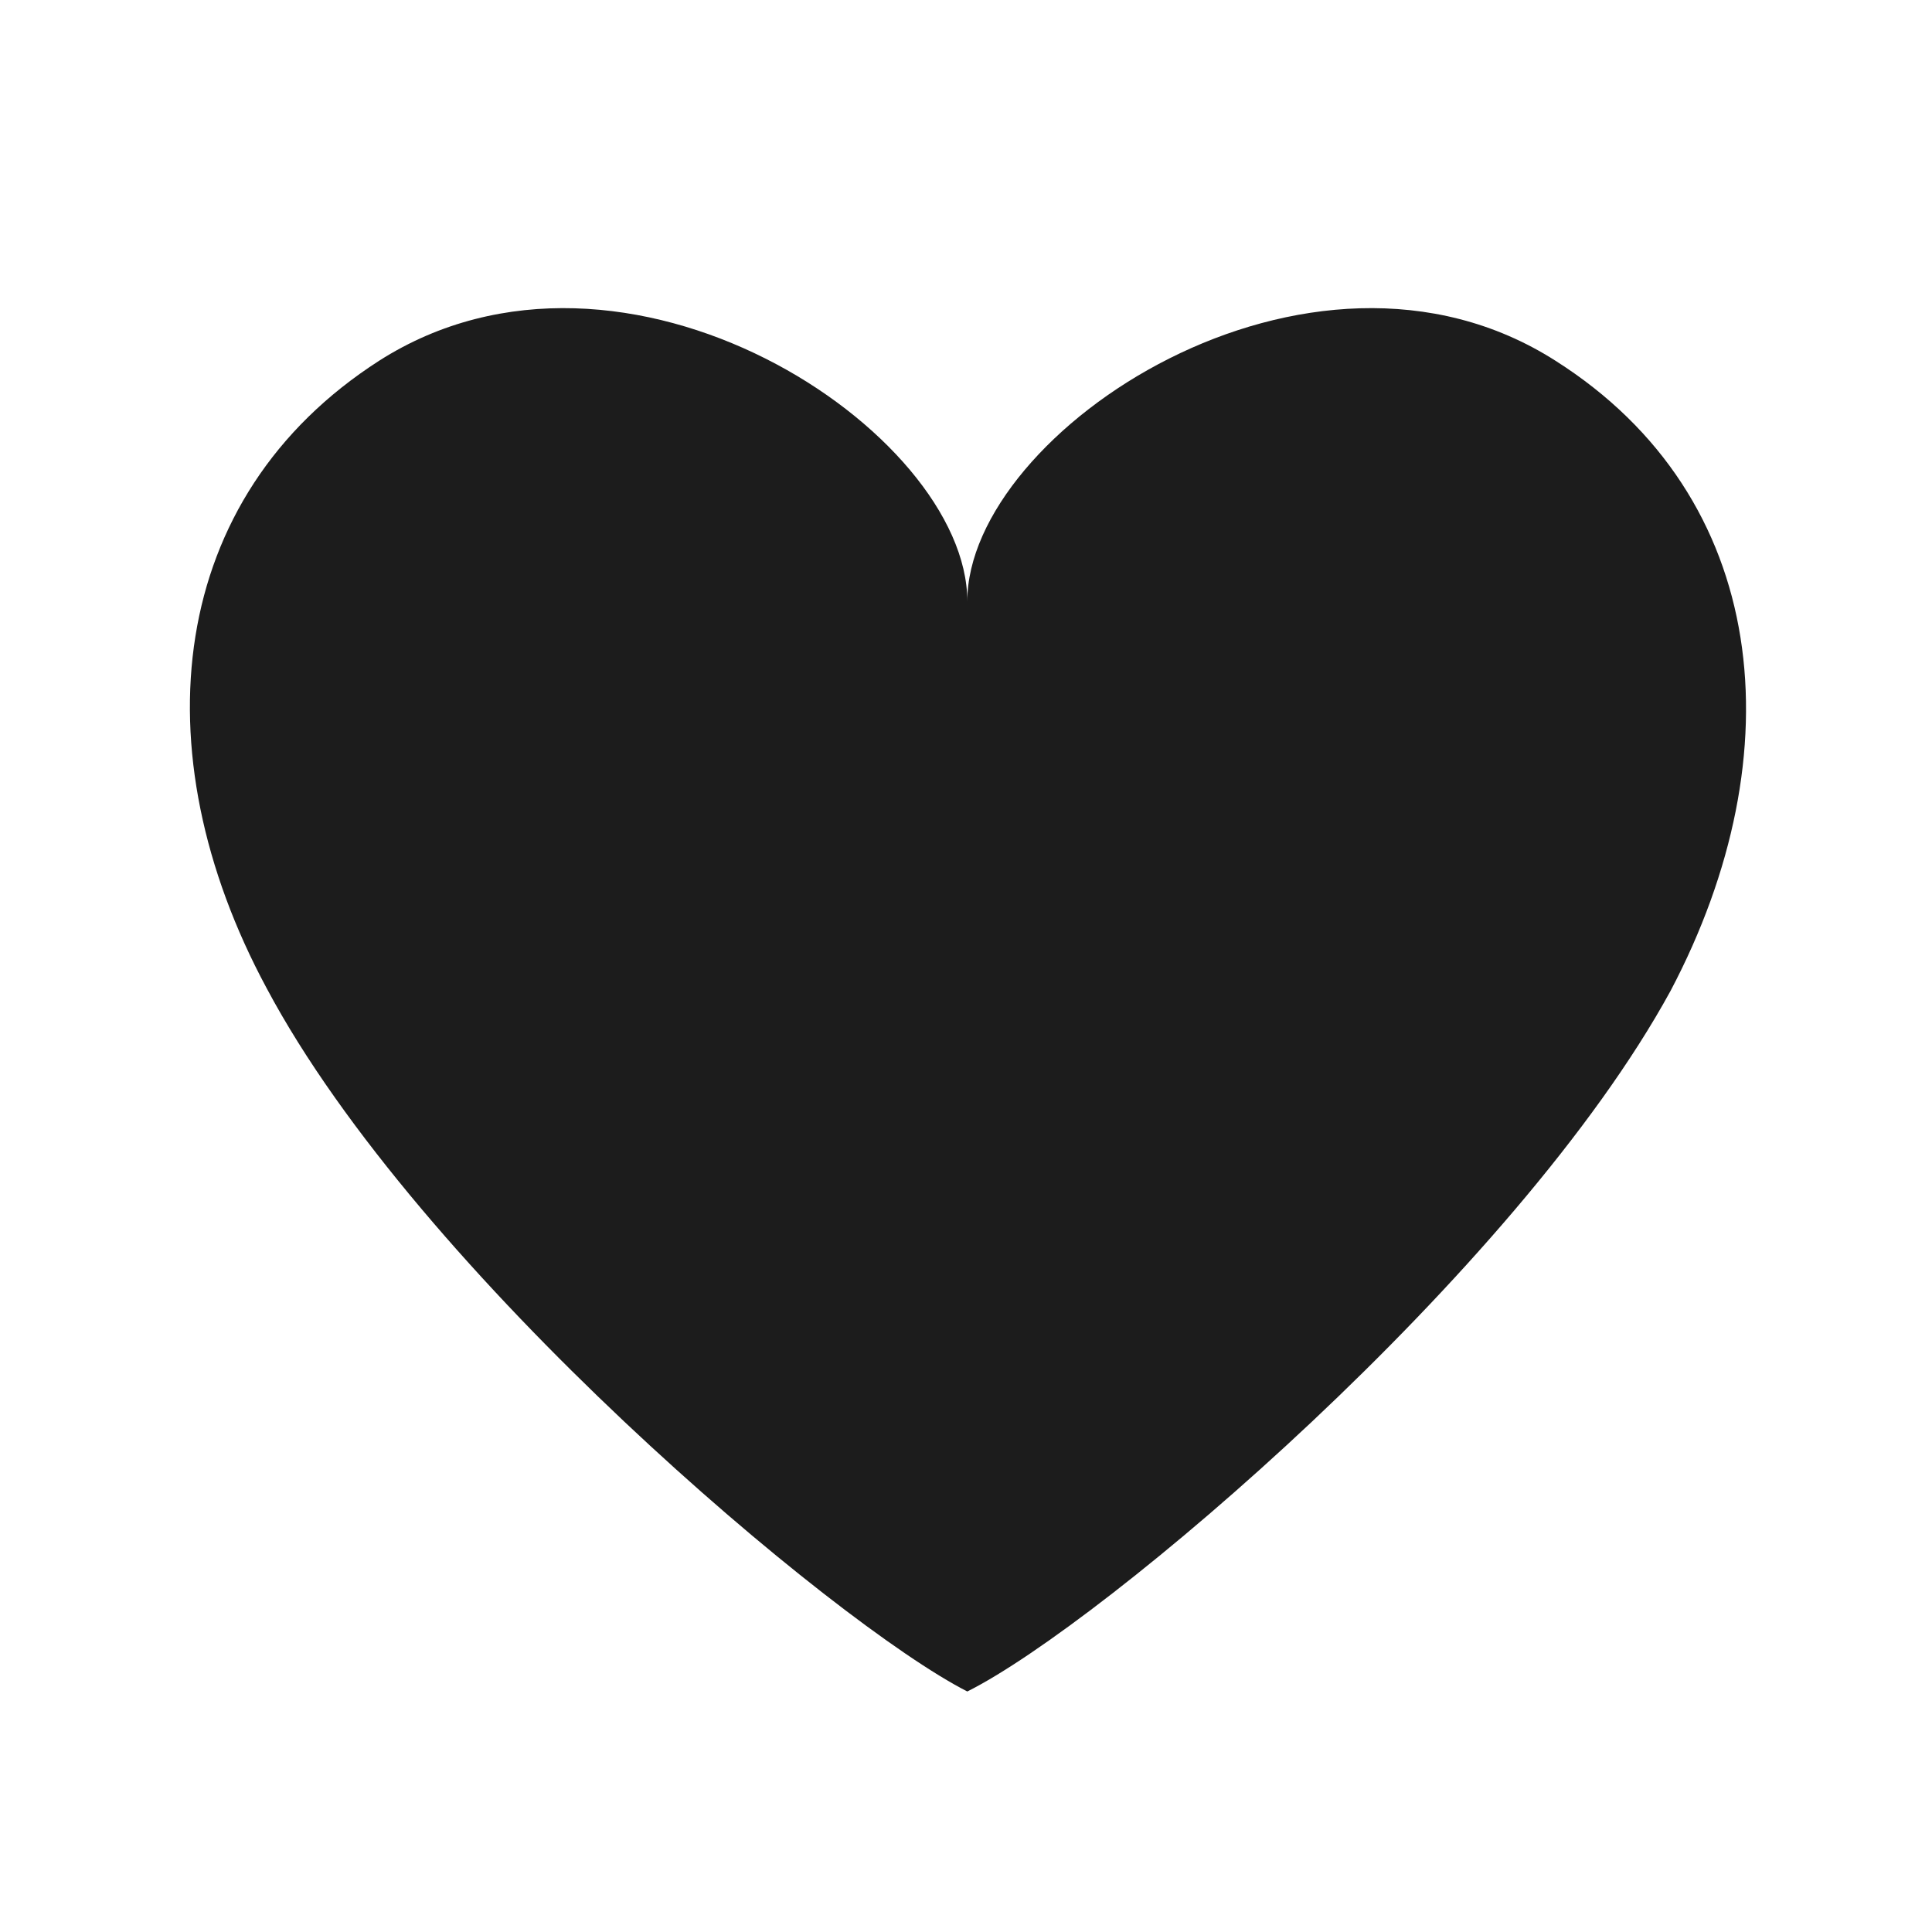
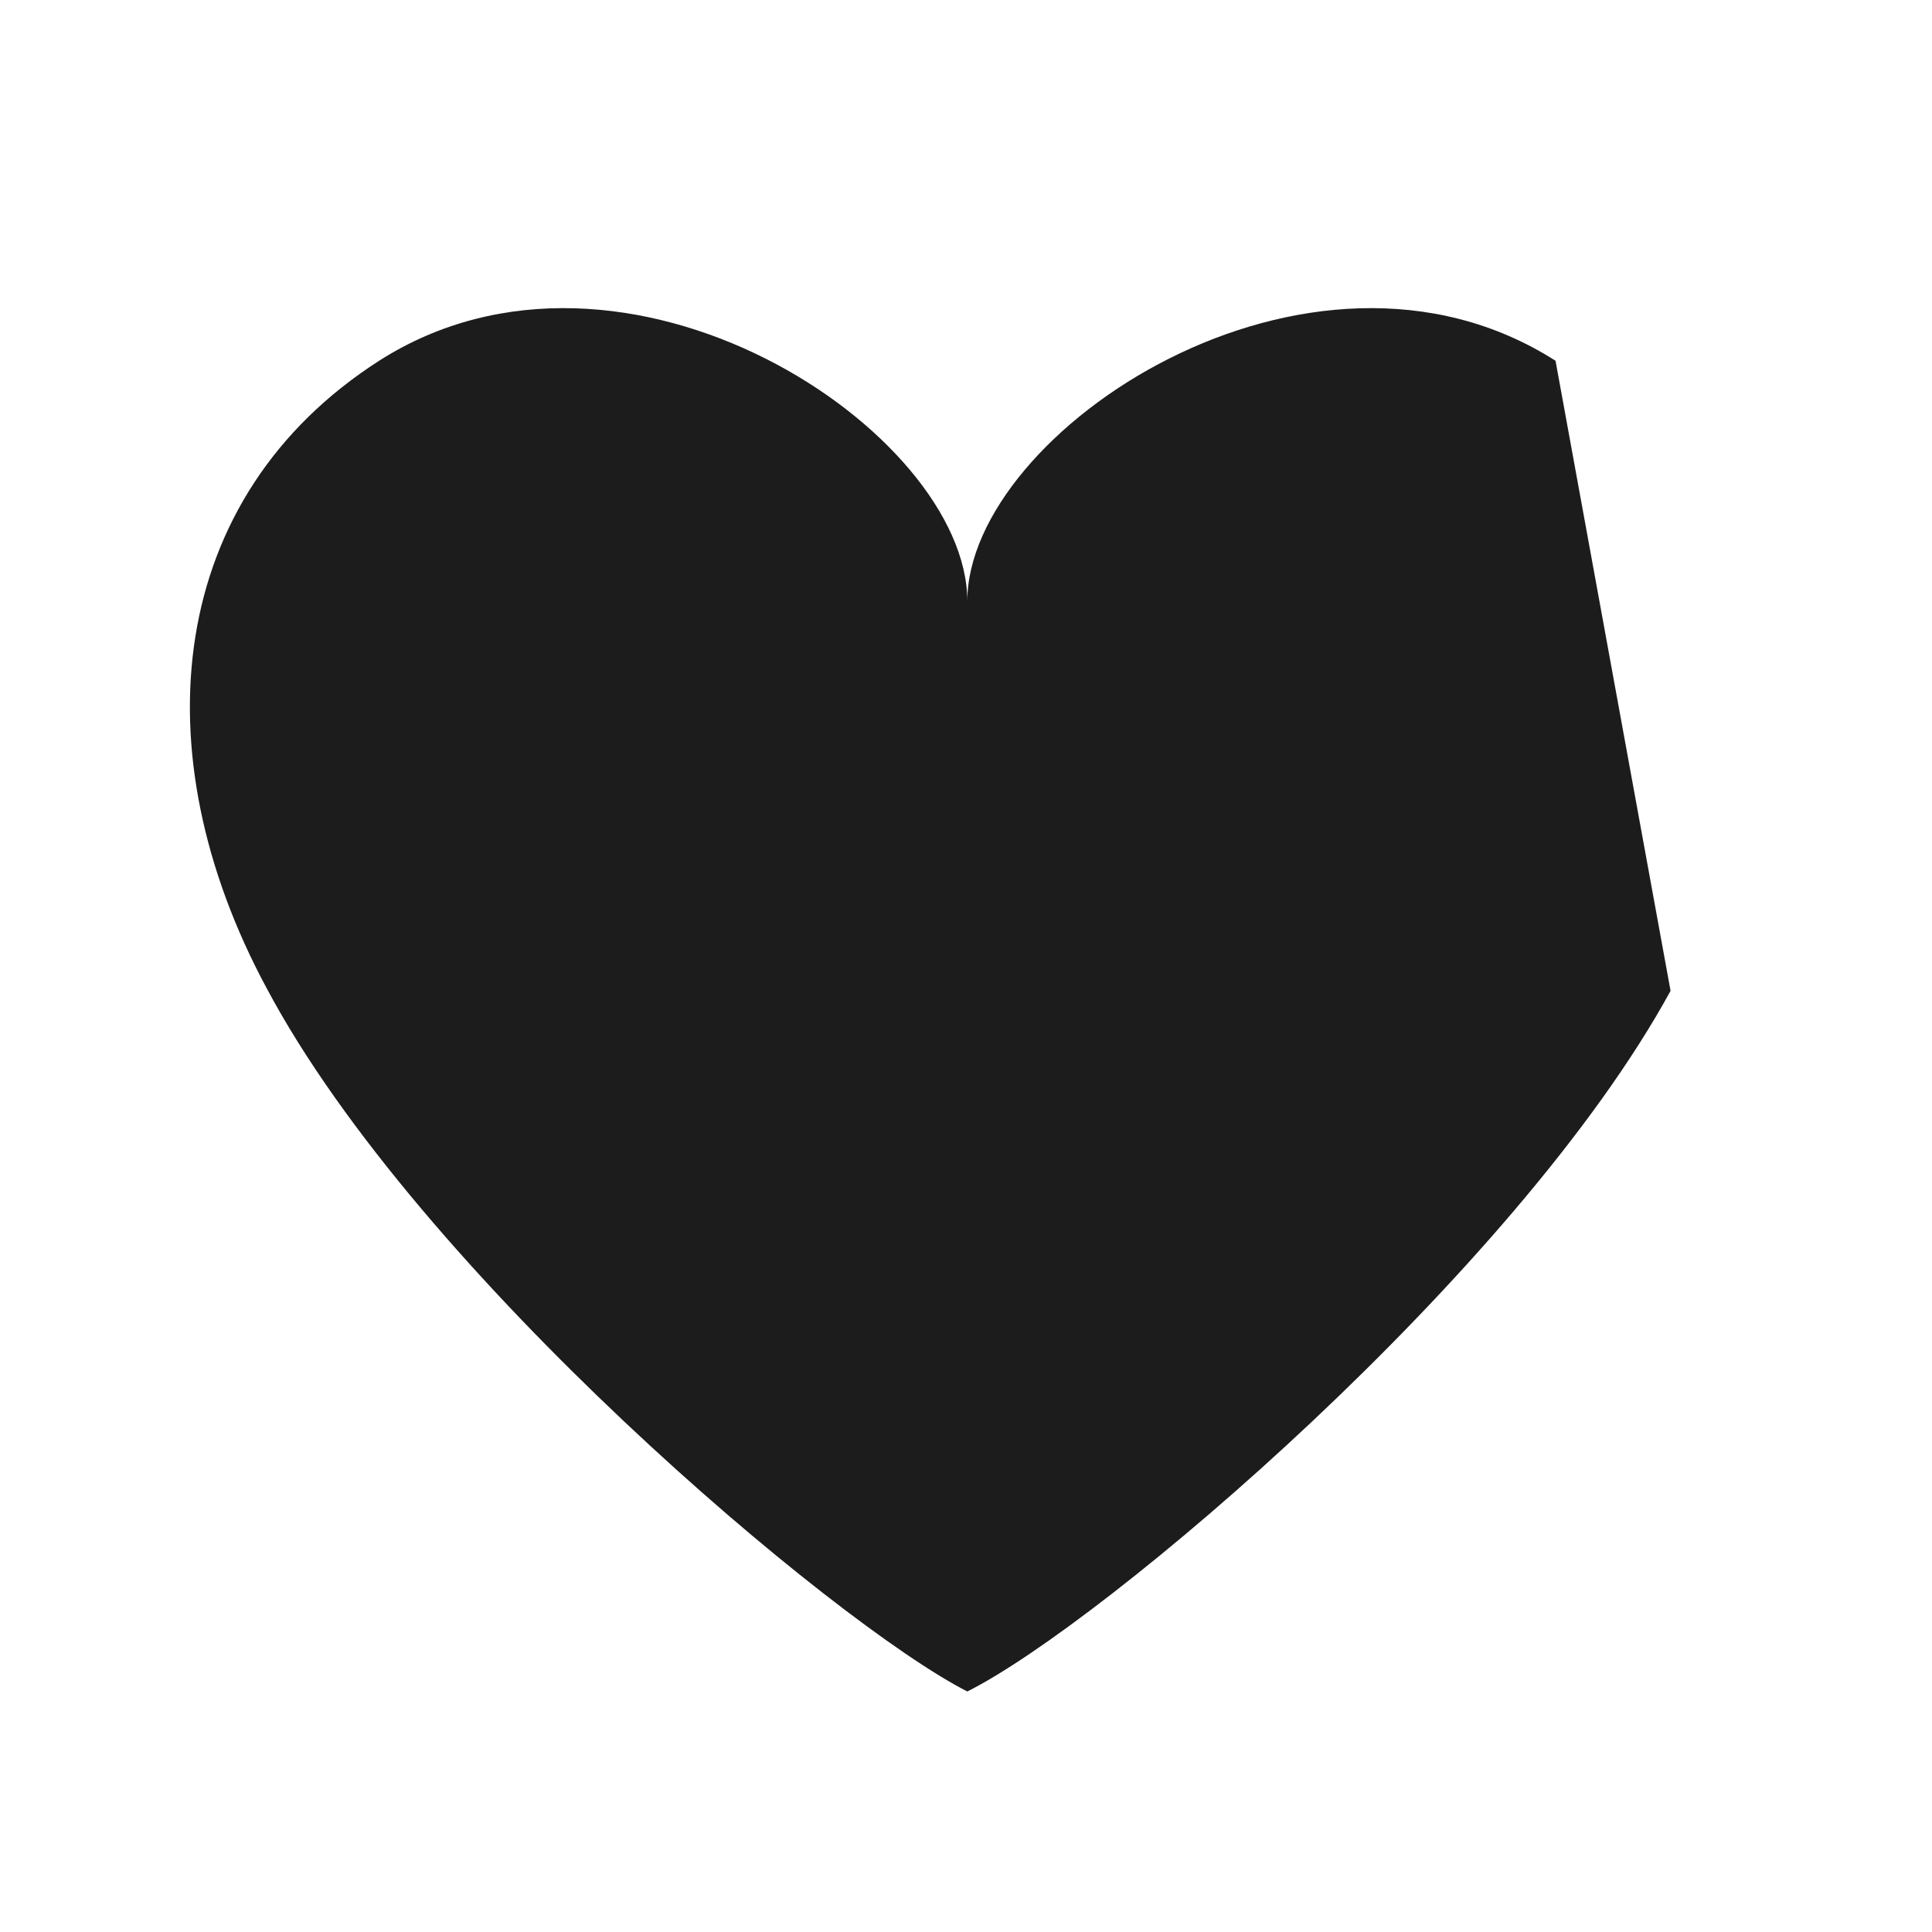
<svg xmlns="http://www.w3.org/2000/svg" version="1.1" id="レイヤー_1" x="0px" y="0px" viewBox="0 0 73.9 73.9" style="enable-background:new 0 0 73.9 73.9;" xml:space="preserve">
  <style type="text/css">
	.st0{fill:#1C1C1C;}
</style>
-   <path class="st0" d="M59.5,13.8C50.1,7.8,37,16.5,37,23c0-6.5-13.1-15.2-22.5-9.2c-8.1,5.2-9.2,14.9-4.3,24  C16,48.7,31.9,62.1,37,64.7c5.2-2.6,21-16,26.9-26.8C68.7,28.8,67.7,19,59.5,13.8z" />
+   <path class="st0" d="M59.5,13.8C50.1,7.8,37,16.5,37,23c0-6.5-13.1-15.2-22.5-9.2c-8.1,5.2-9.2,14.9-4.3,24  C16,48.7,31.9,62.1,37,64.7c5.2-2.6,21-16,26.9-26.8z" />
</svg>